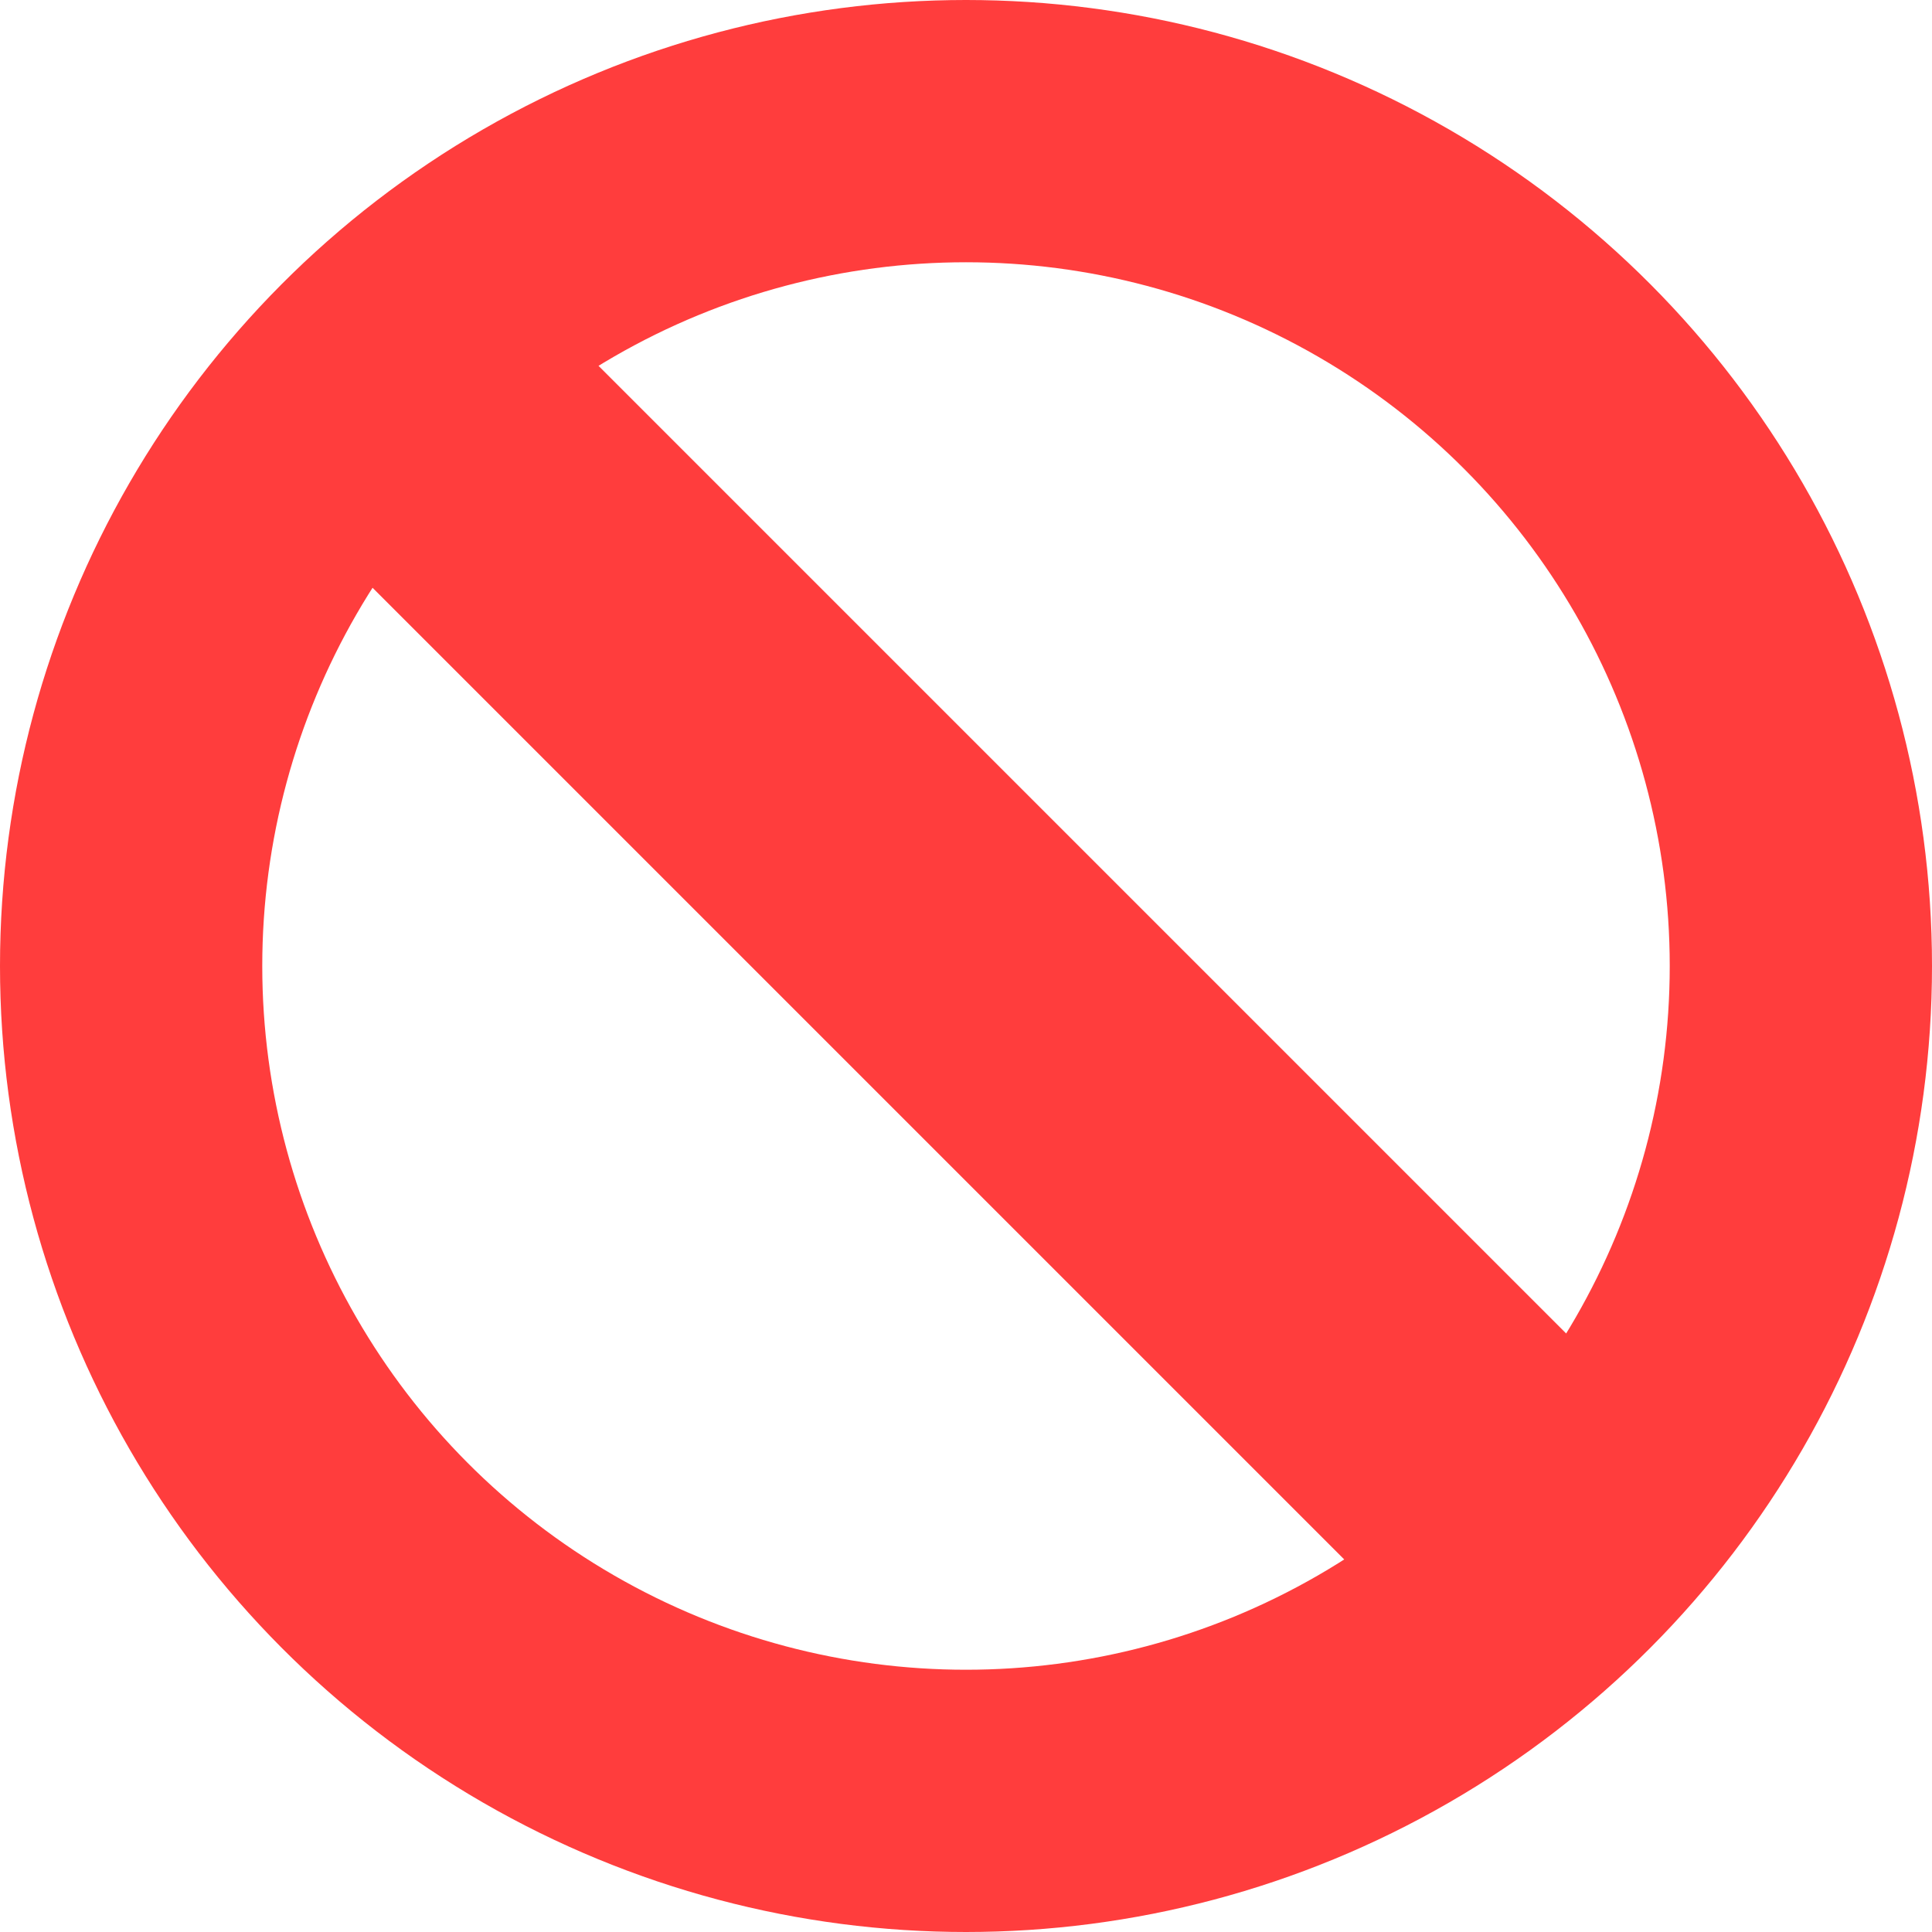
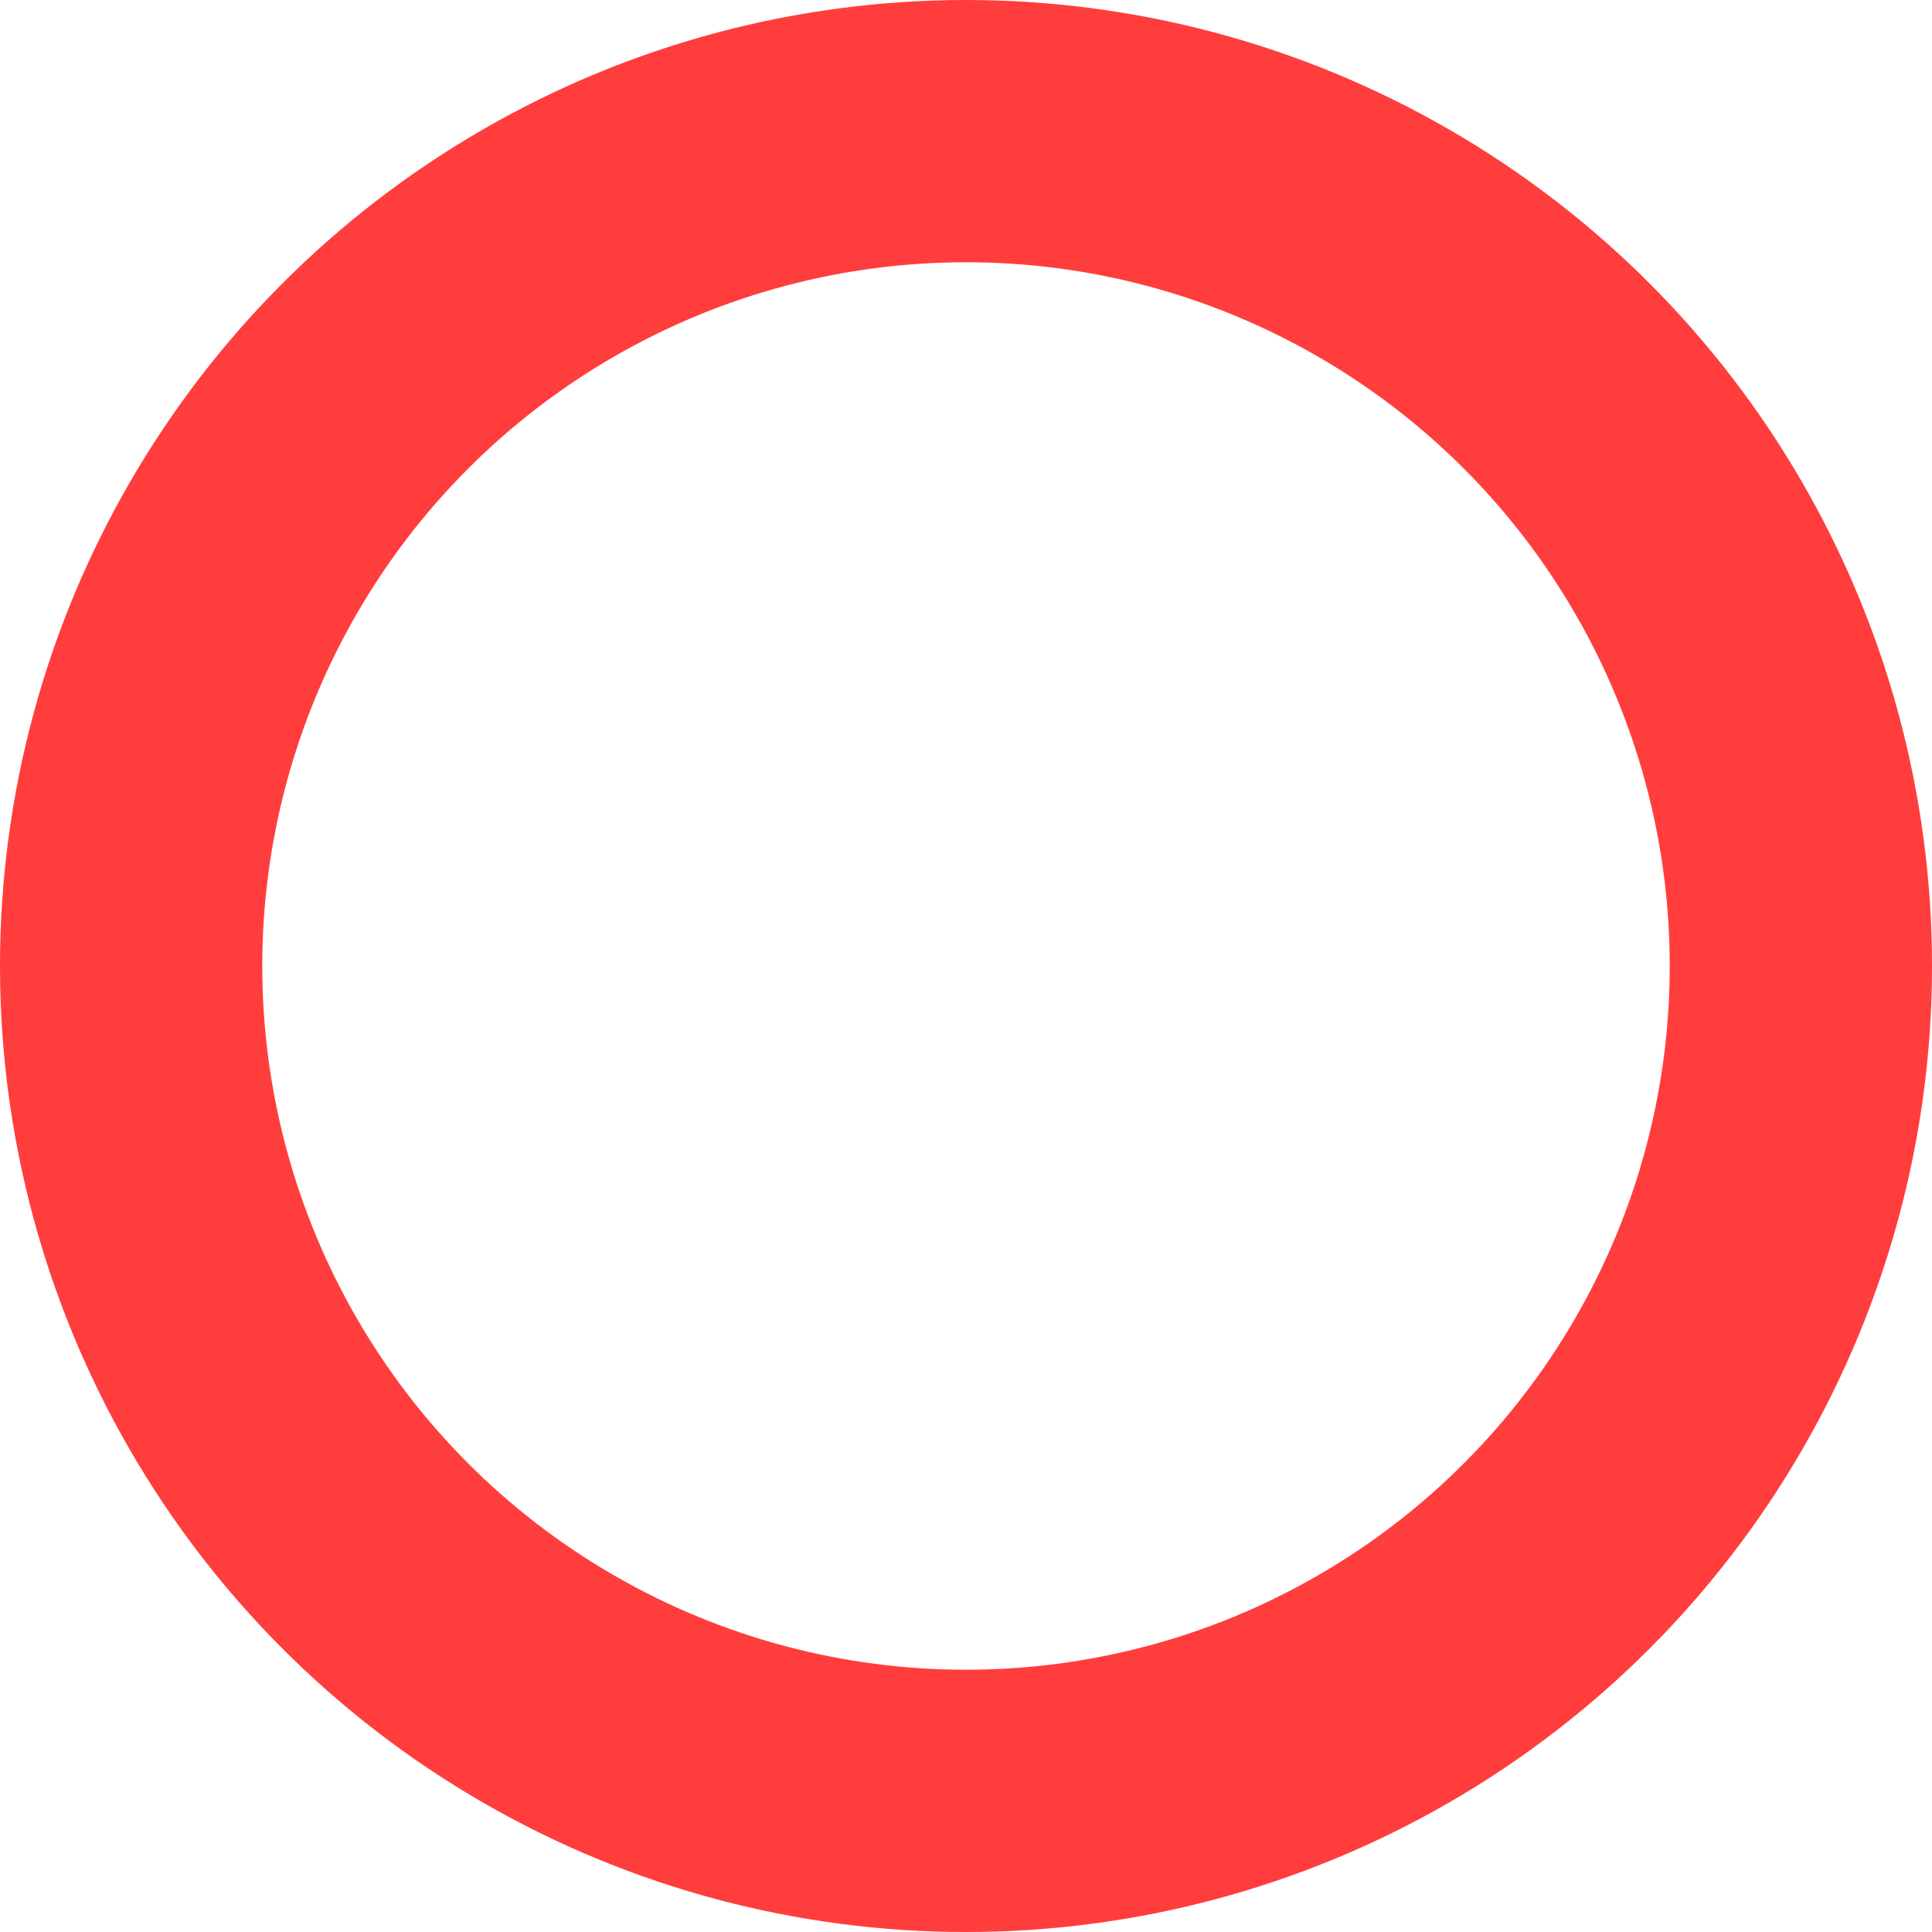
<svg xmlns="http://www.w3.org/2000/svg" width="221" height="221" viewBox="0 0 221 221" fill="none">
  <circle cx="110.5" cy="110.5" r="95.5" stroke="#FF3D3D" stroke-width="30" />
-   <rect x="30" y="54.617" width="36.228" height="192.403" transform="rotate(-45 30 54.617)" fill="#FF3D3D" />
</svg>